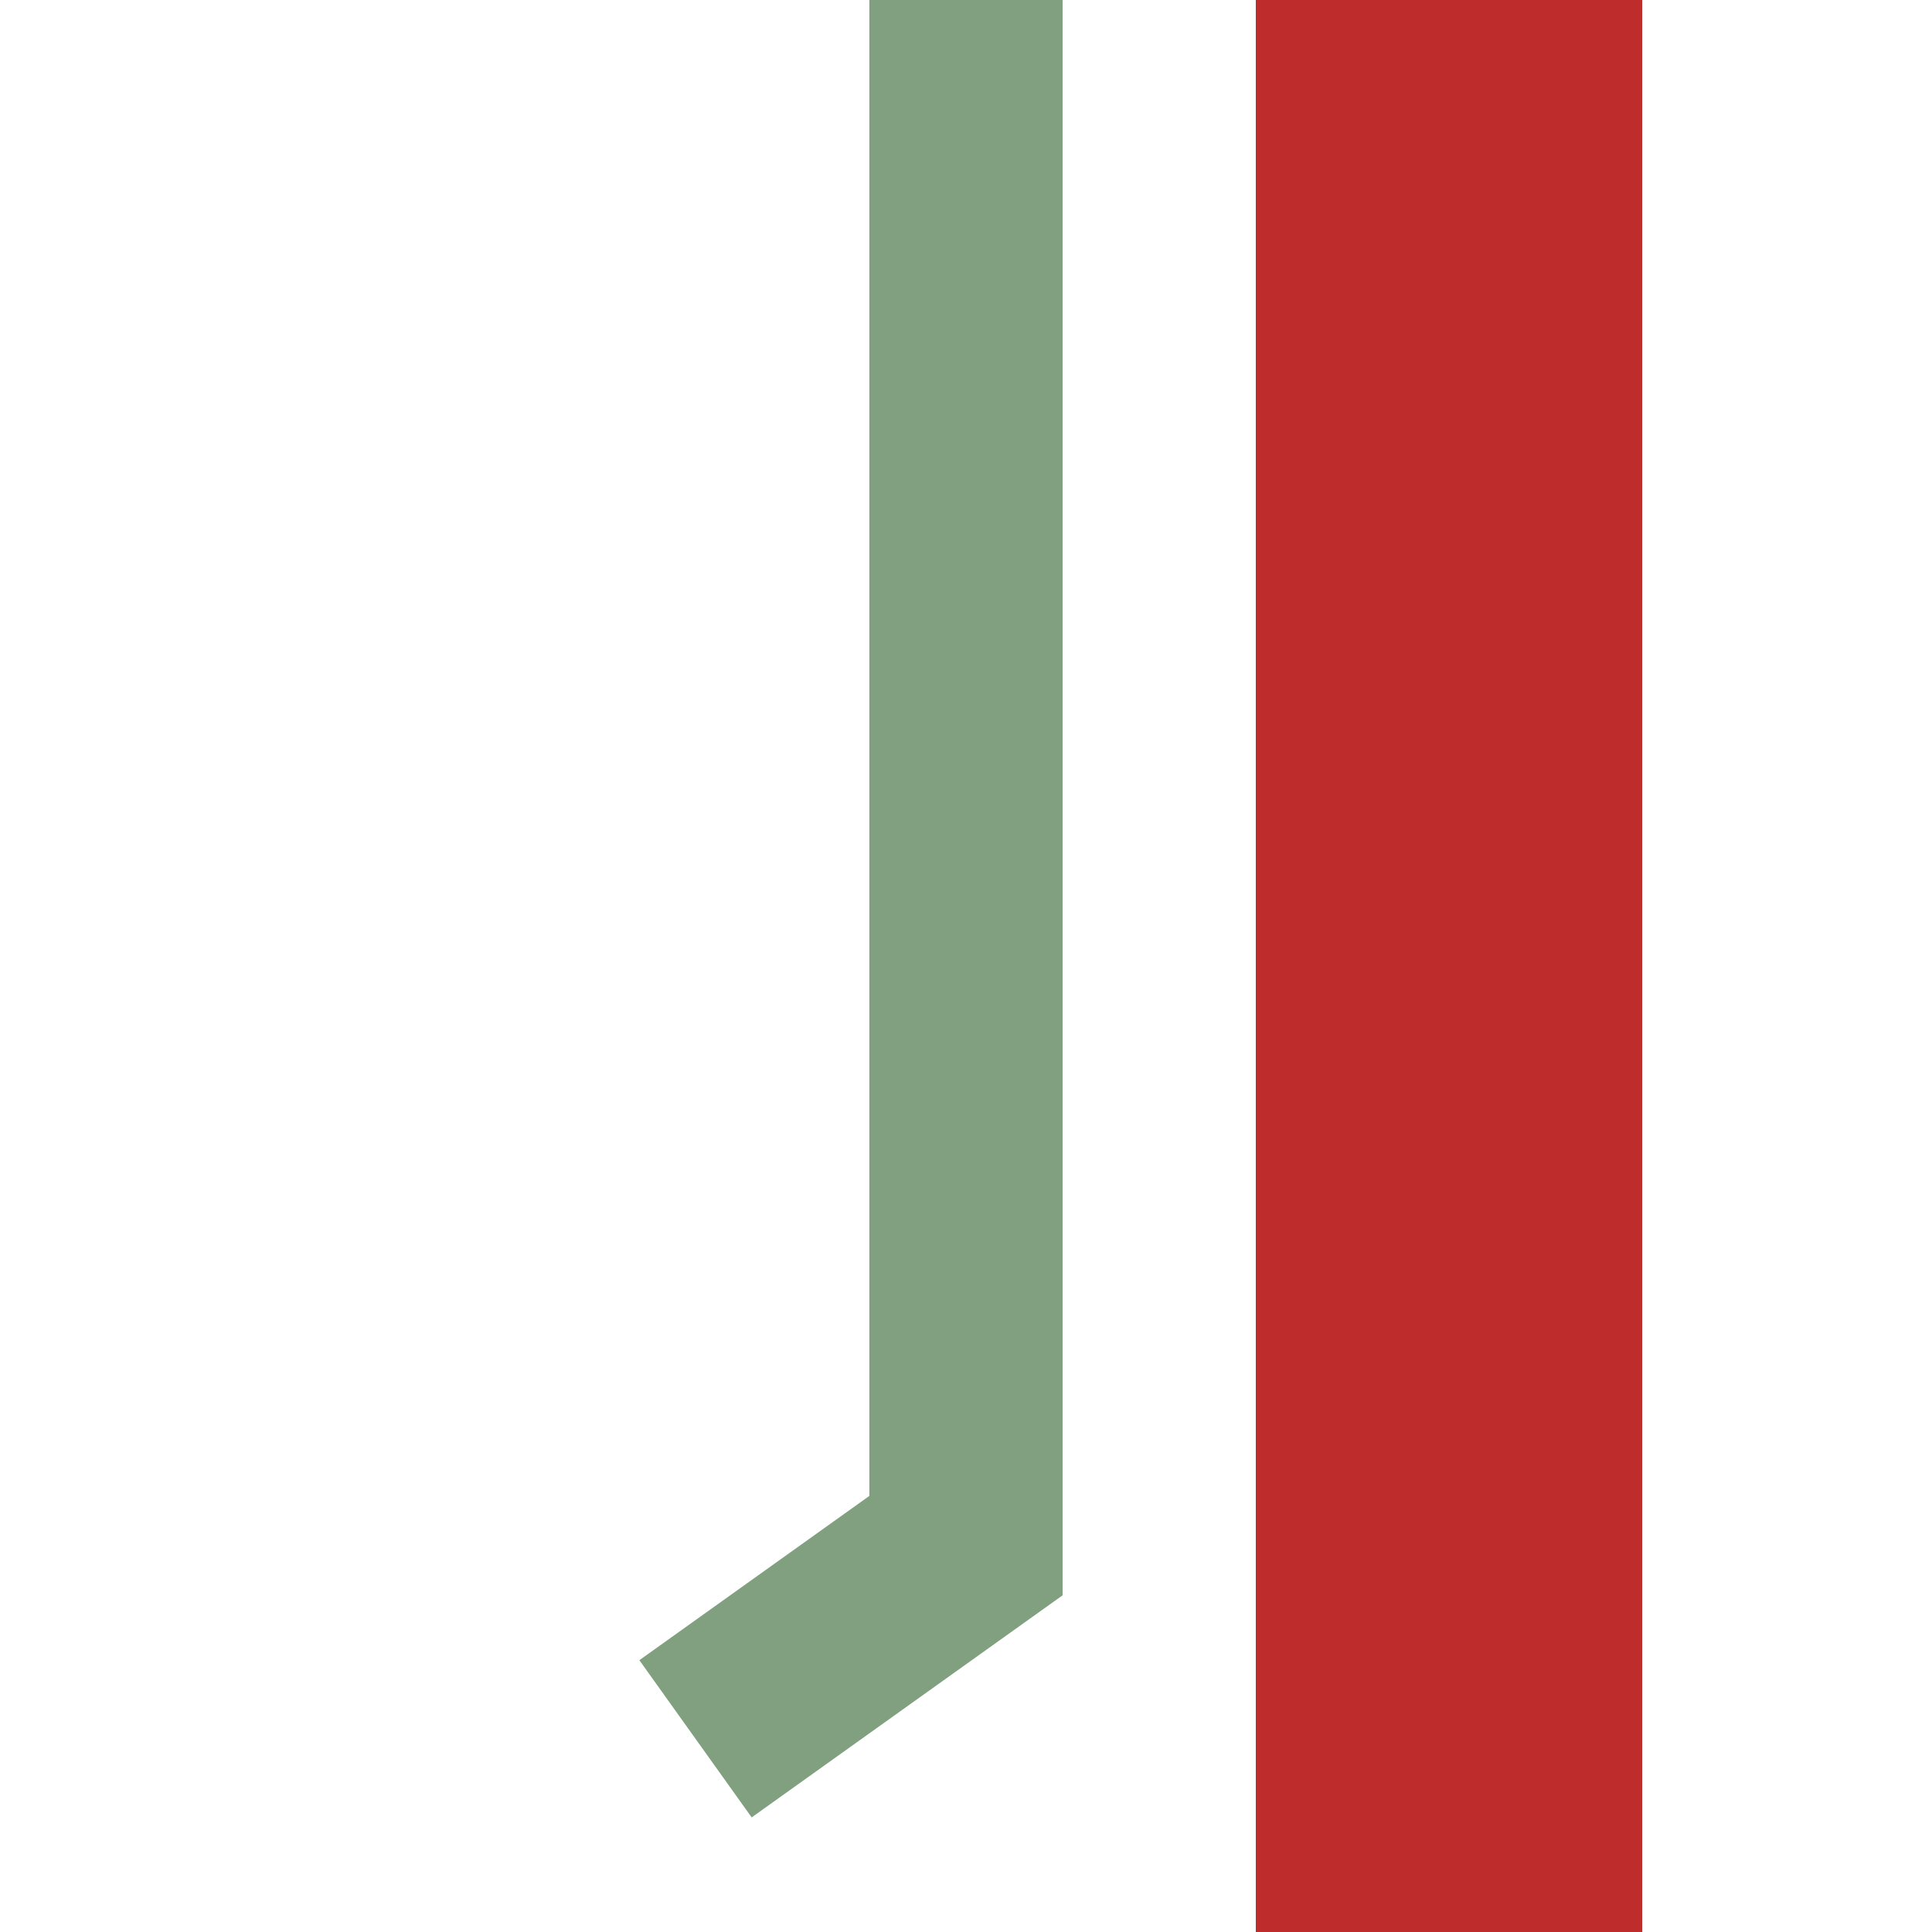
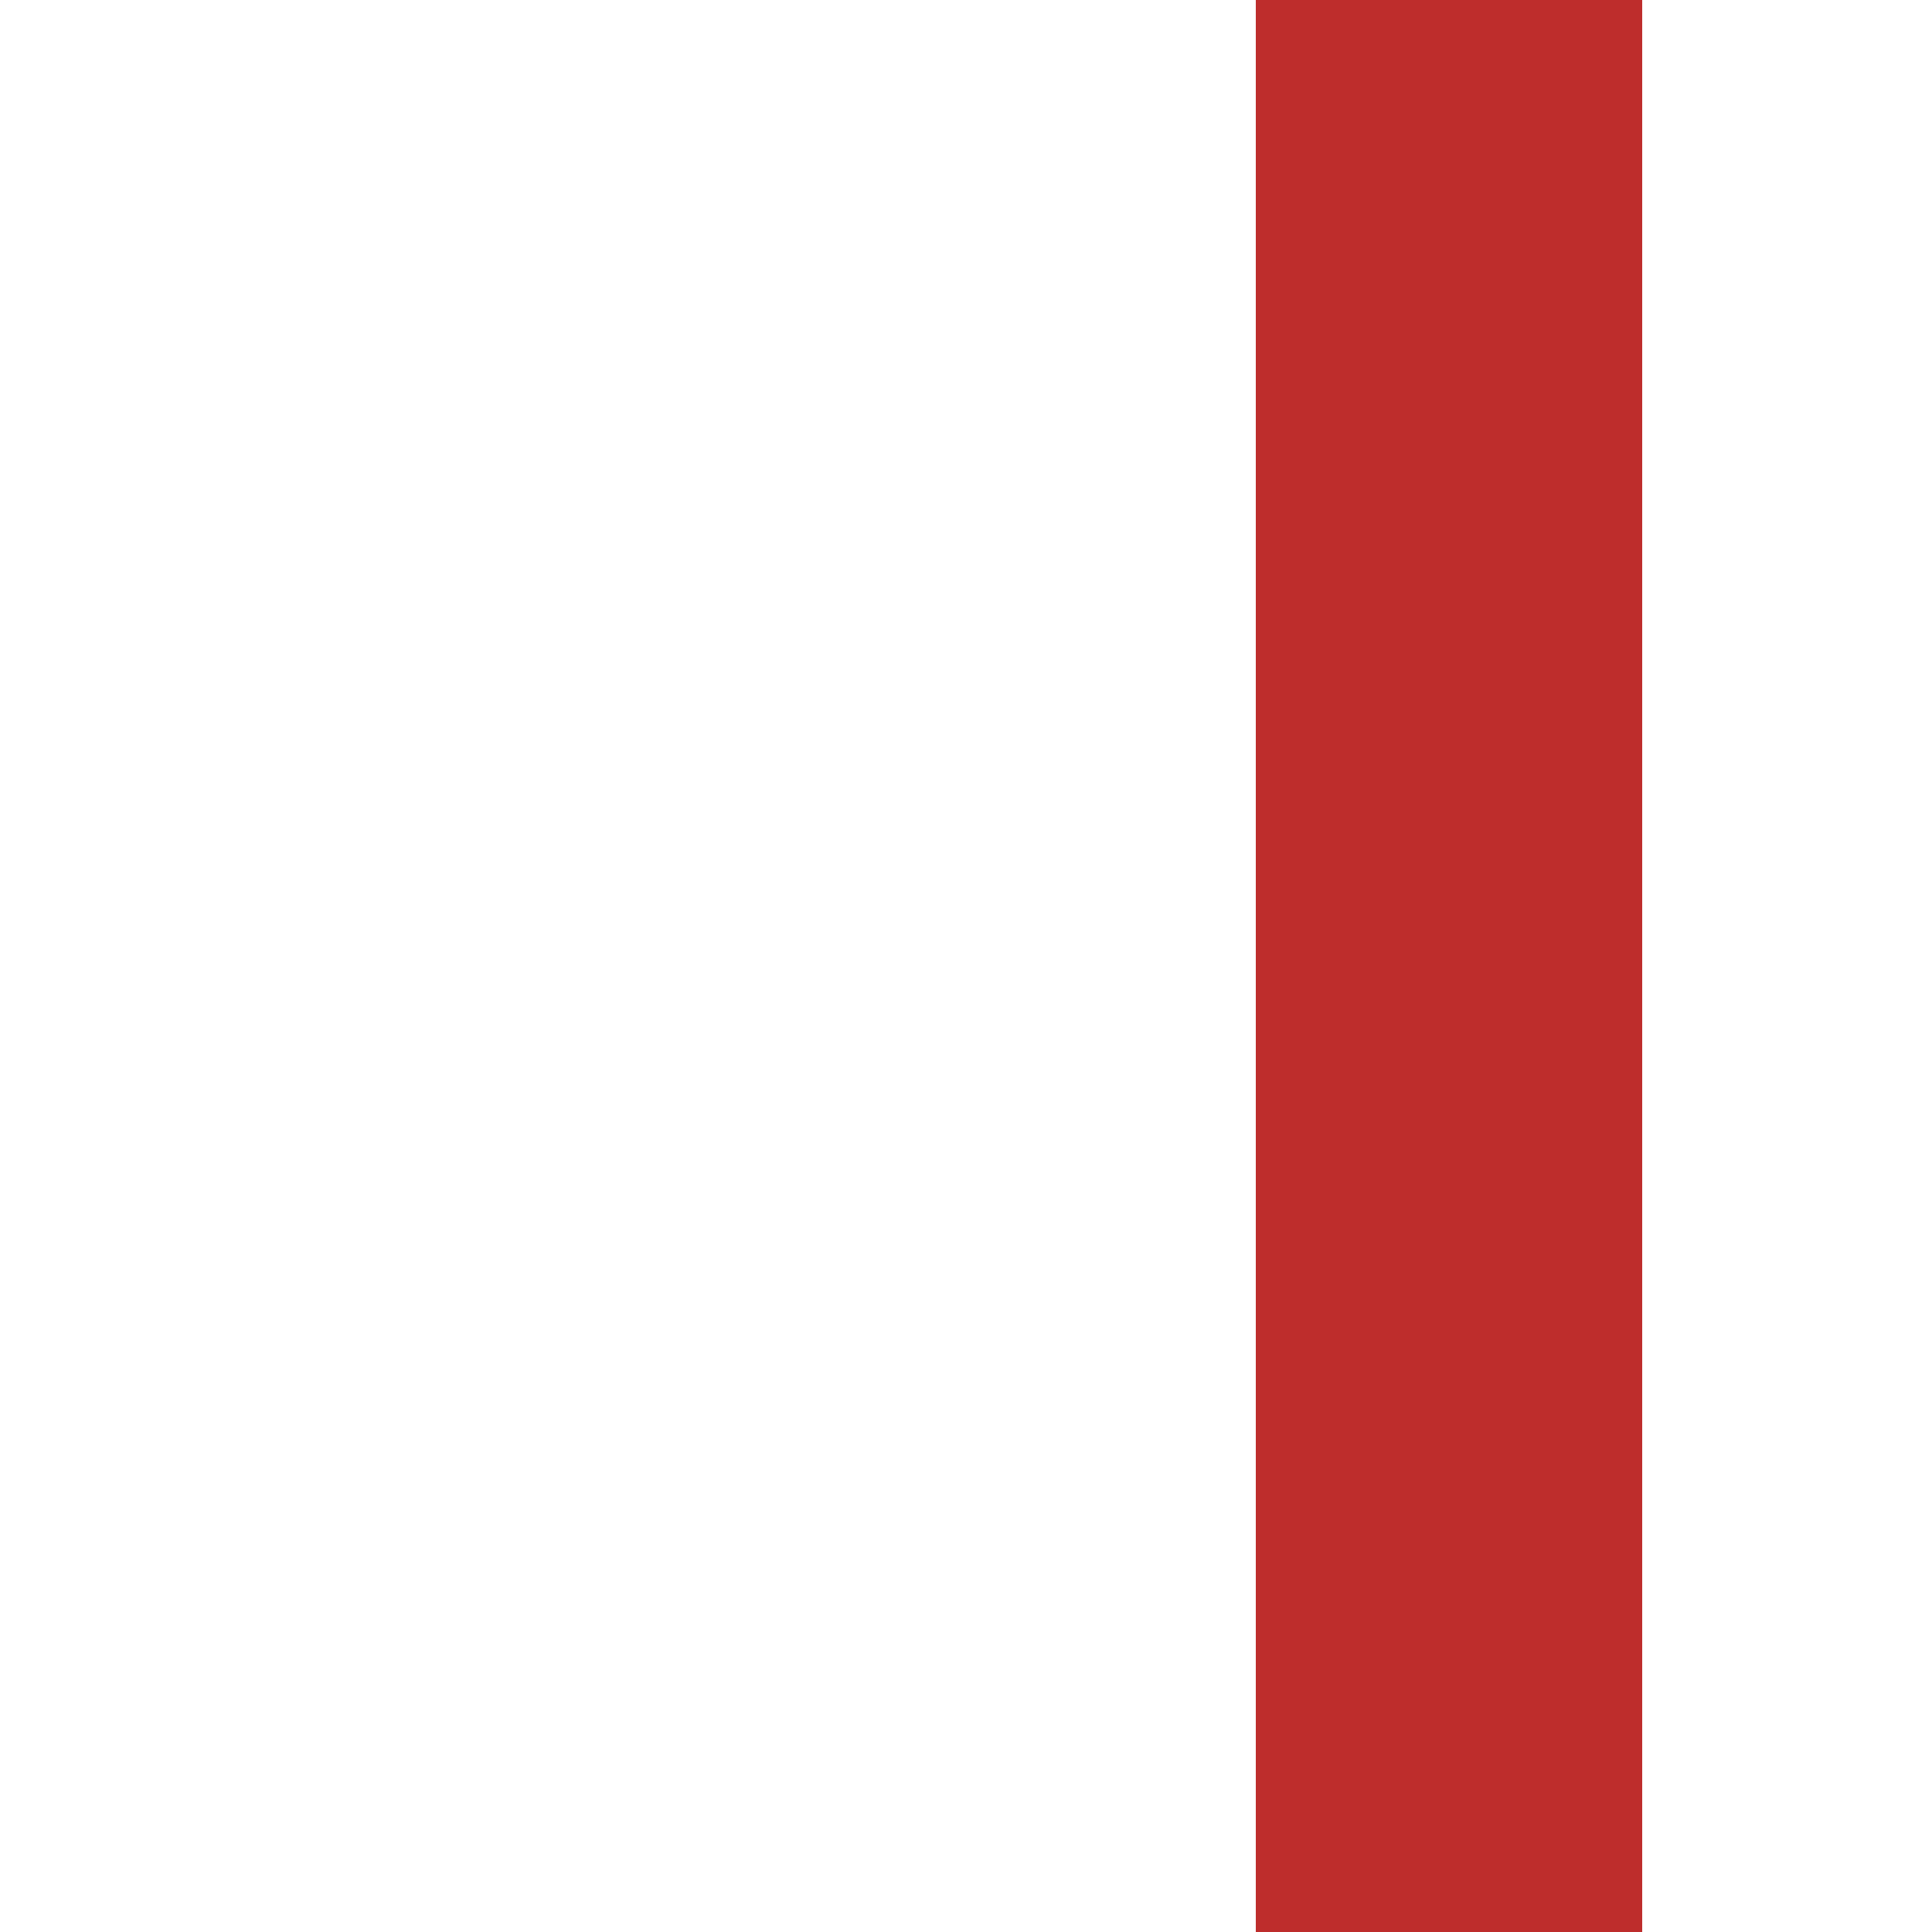
<svg xmlns="http://www.w3.org/2000/svg" width="500" height="500">
  <title>hv-STRef-R</title>
  <path stroke="#BE2D2C" d="M 375,0 V 500" stroke-width="100" />
-   <path stroke="#80A080" d="m 180,450 70,-50 V 0" stroke-width="50" fill="none" />
</svg>